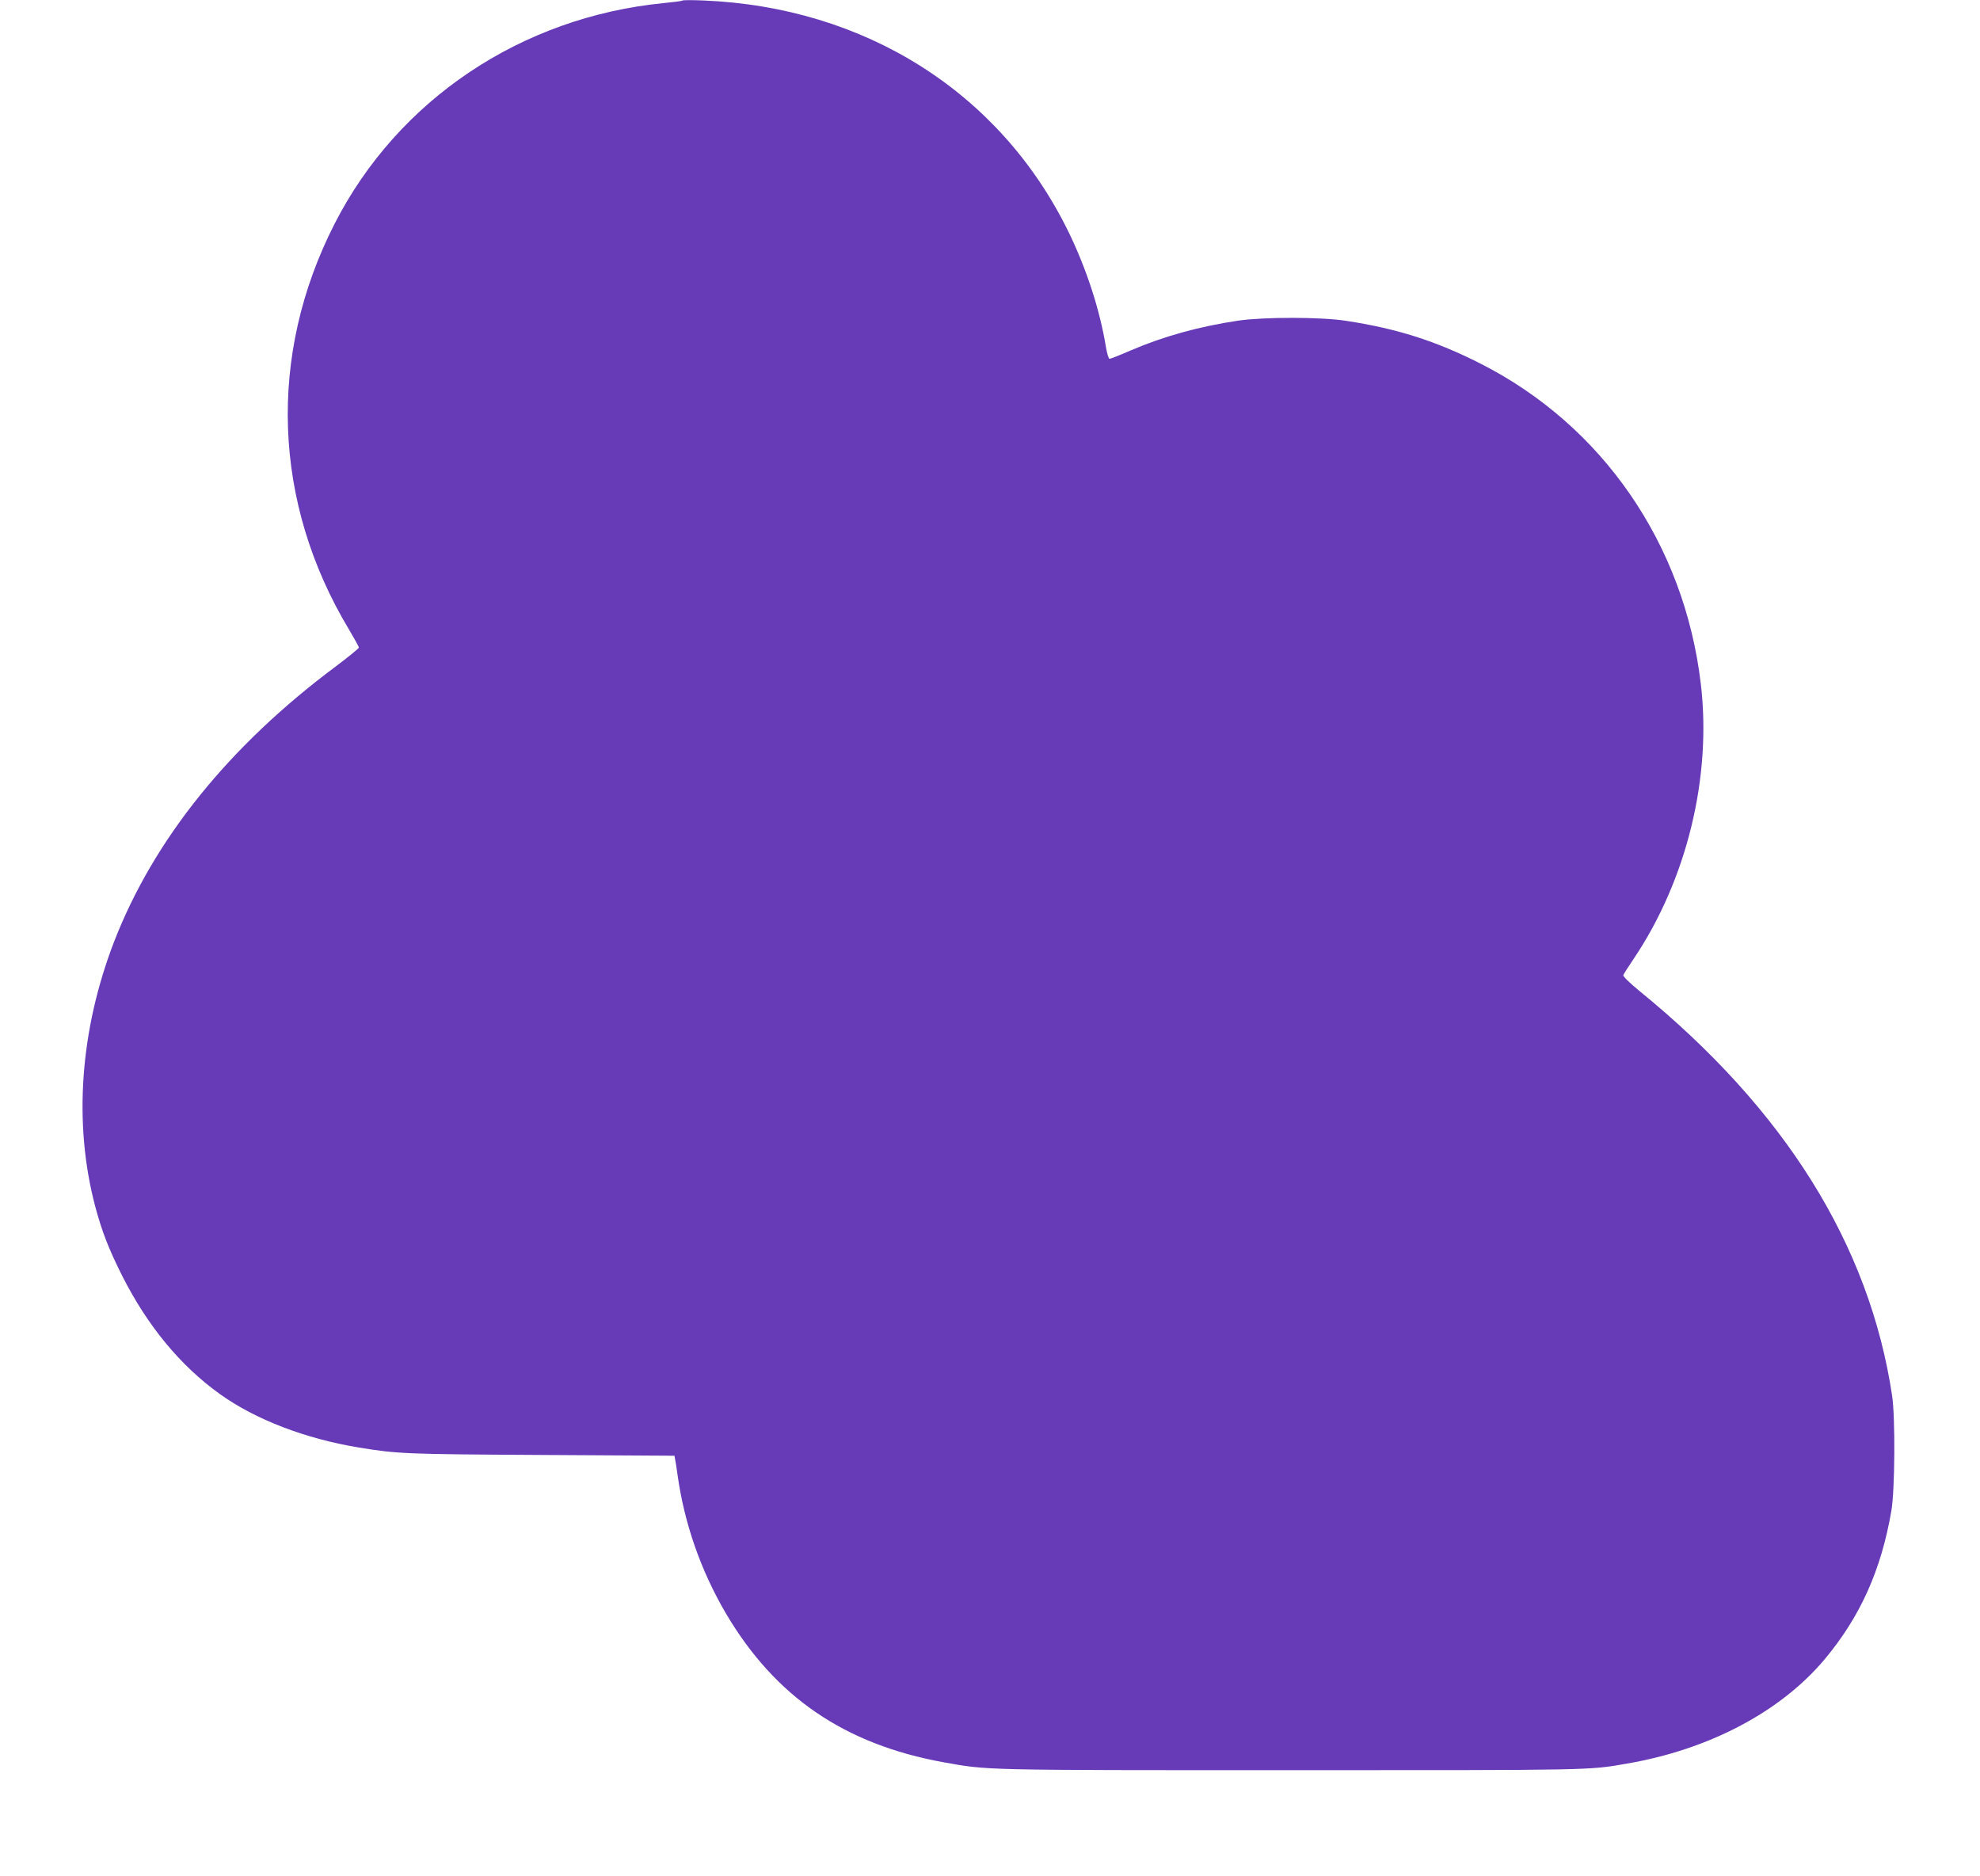
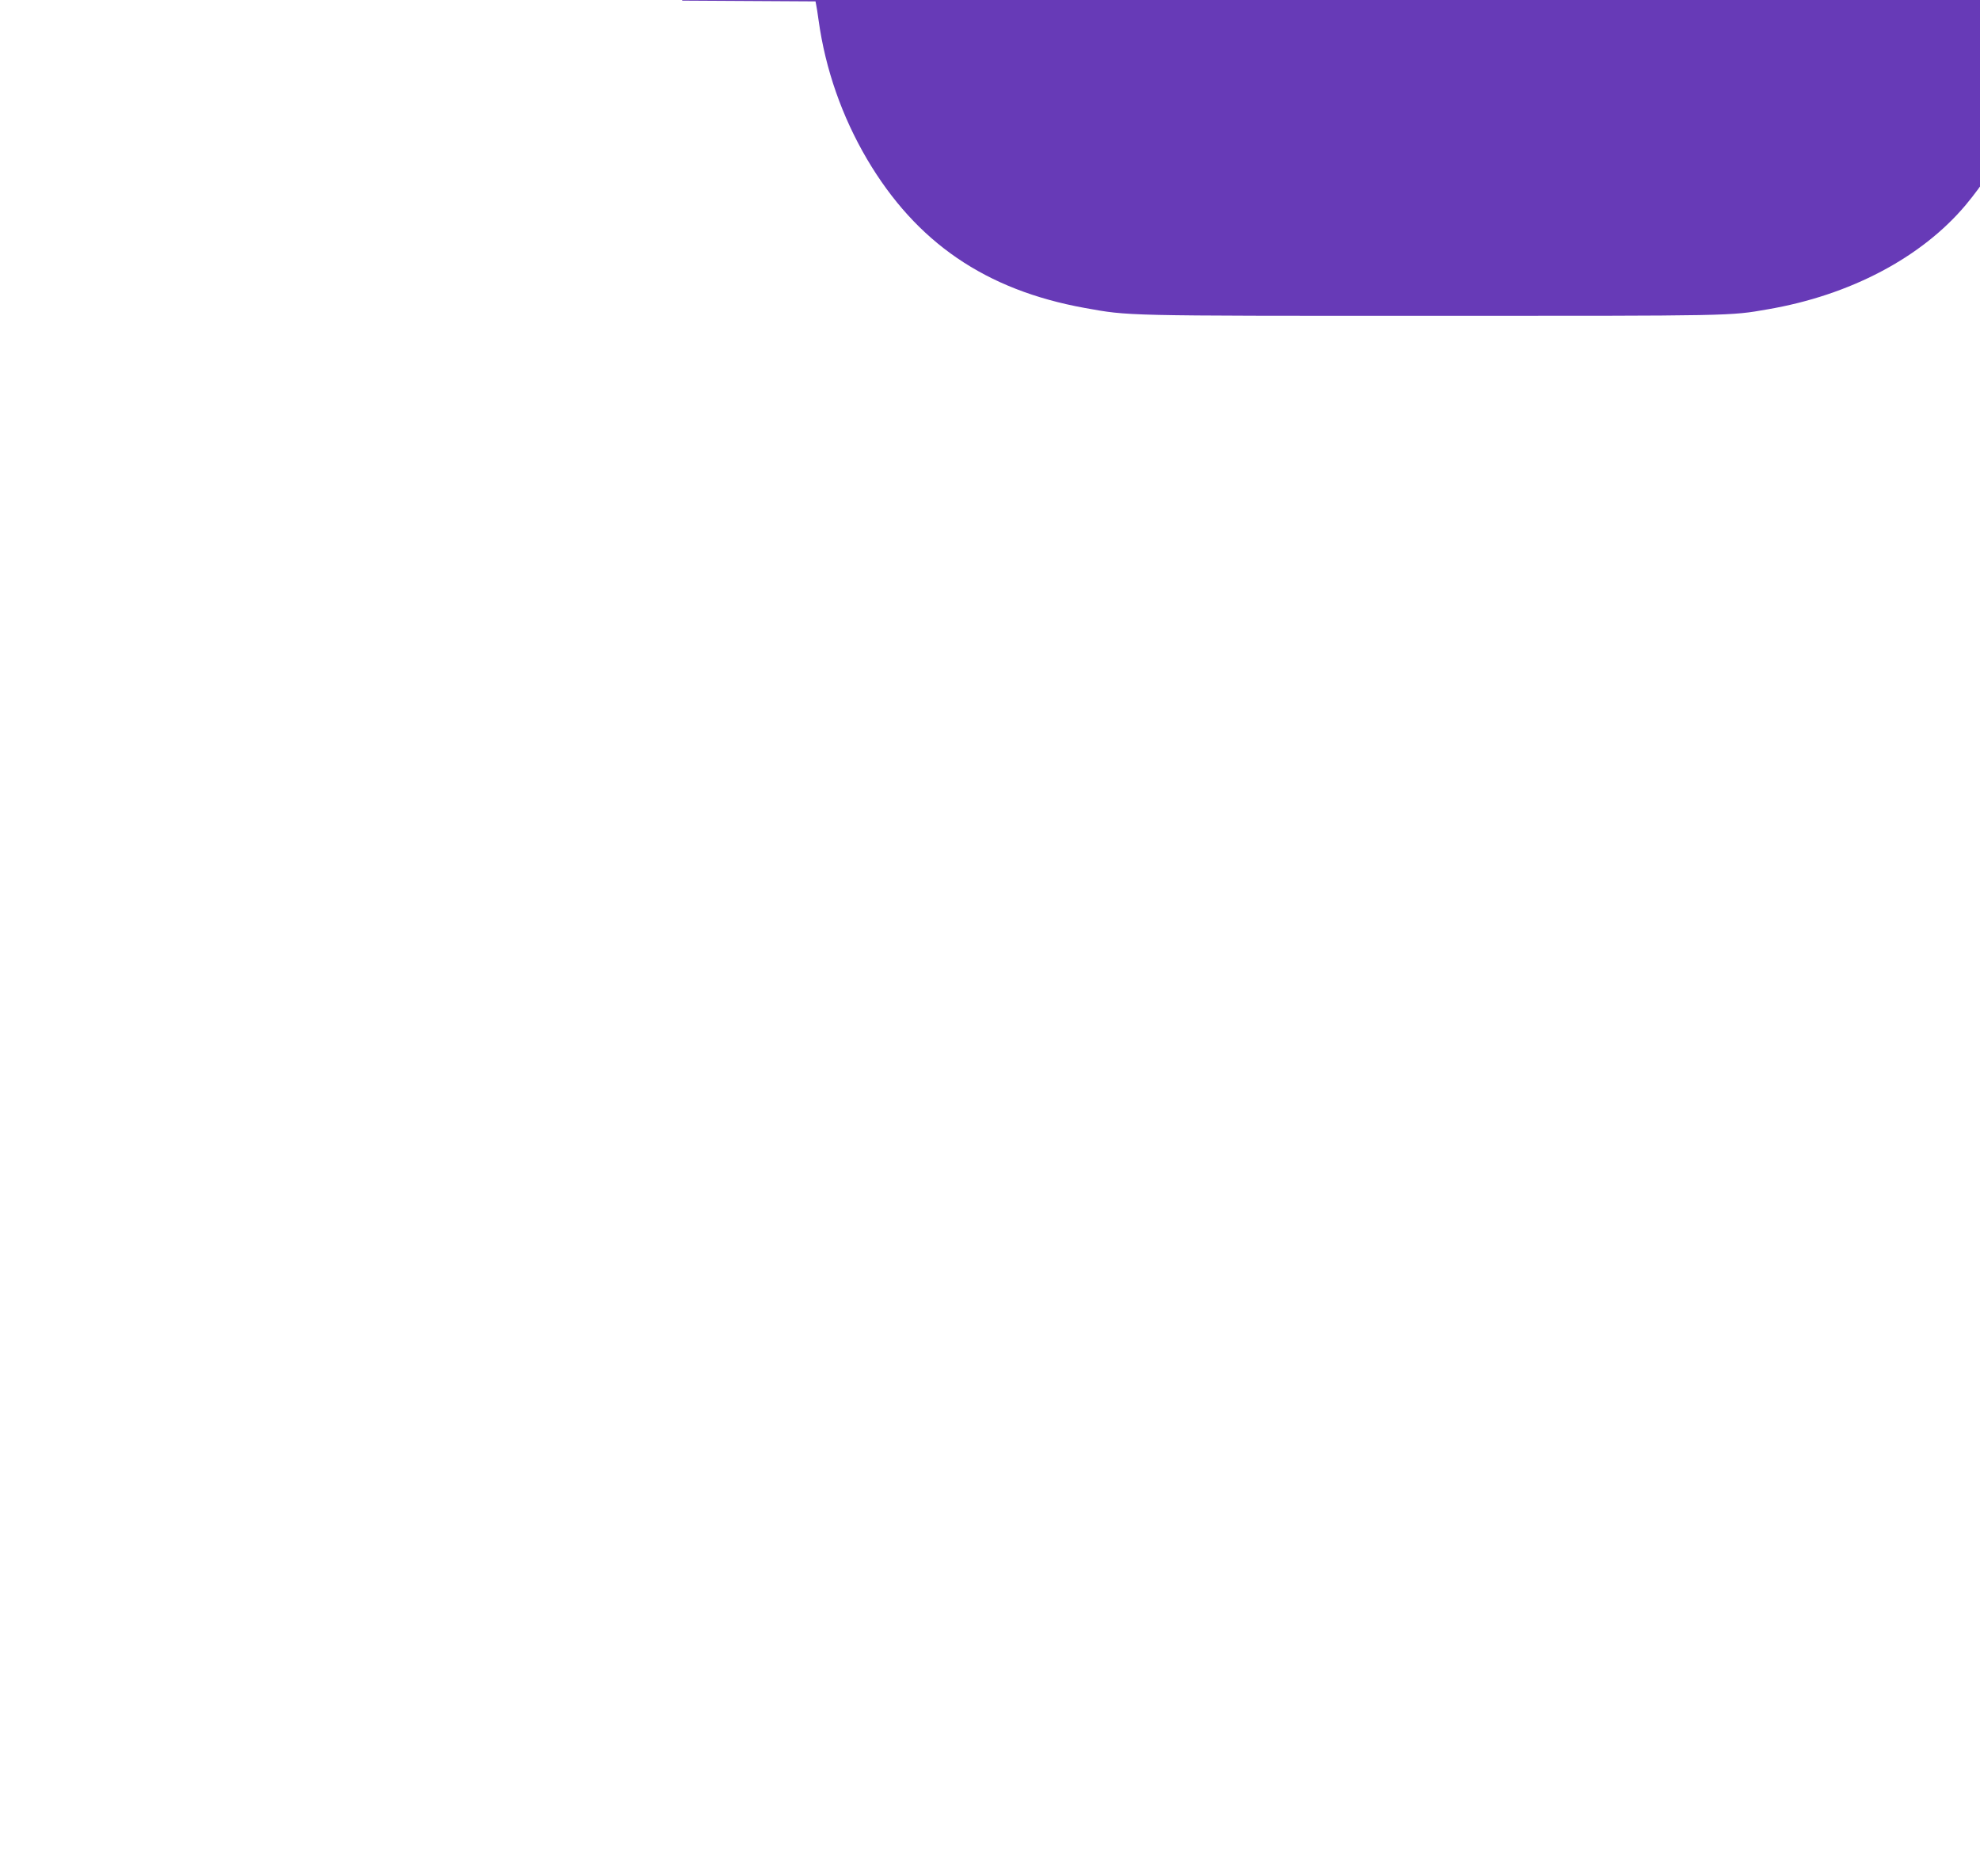
<svg xmlns="http://www.w3.org/2000/svg" version="1.0" width="1280pt" height="1213pt" viewBox="0 0 1280 1213" preserveAspectRatio="xMidYMid meet">
  <g transform="translate(0,1213) scale(0.1,-0.1)" fill="#673ab7" stroke="none">
-     <path d="M4410 12126 c-3 -3 -57 -10 -120 -16 -921 -91 -1718 -625 -2127 -1427 -434 -850 -400 -1802 93 -2623 35 -59 64 -111 64 -117 0 -5 -66 -59 -147 -120 -694 -517 -1180 -1122 -1436 -1783 -220 -572 -263 -1173 -122 -1708 44 -165 88 -278 177 -455 163 -321 374 -577 629 -760 230 -165 553 -289 899 -346 251 -41 298 -43 1178 -48 l862 -5 4 -21 c3 -12 10 -58 16 -102 44 -316 151 -621 313 -897 318 -539 767 -846 1407 -962 291 -52 230 -51 2250 -51 1953 0 1920 -1 2165 42 533 91 995 335 1280 674 230 275 366 576 432 961 23 131 26 602 5 743 -146 976 -694 1853 -1635 2619 -63 52 -106 94 -103 101 2 7 32 54 66 104 344 511 507 1176 435 1781 -107 902 -635 1669 -1424 2069 -287 146 -541 227 -871 277 -161 25 -528 25 -695 1 -253 -38 -479 -100 -696 -193 -69 -30 -130 -54 -136 -54 -6 0 -16 33 -23 73 -39 242 -127 512 -245 753 -441 898 -1314 1449 -2360 1491 -71 3 -132 3 -135 -1z" />
+     <path d="M4410 12126 l862 -5 4 -21 c3 -12 10 -58 16 -102 44 -316 151 -621 313 -897 318 -539 767 -846 1407 -962 291 -52 230 -51 2250 -51 1953 0 1920 -1 2165 42 533 91 995 335 1280 674 230 275 366 576 432 961 23 131 26 602 5 743 -146 976 -694 1853 -1635 2619 -63 52 -106 94 -103 101 2 7 32 54 66 104 344 511 507 1176 435 1781 -107 902 -635 1669 -1424 2069 -287 146 -541 227 -871 277 -161 25 -528 25 -695 1 -253 -38 -479 -100 -696 -193 -69 -30 -130 -54 -136 -54 -6 0 -16 33 -23 73 -39 242 -127 512 -245 753 -441 898 -1314 1449 -2360 1491 -71 3 -132 3 -135 -1z" />
  </g>
</svg>